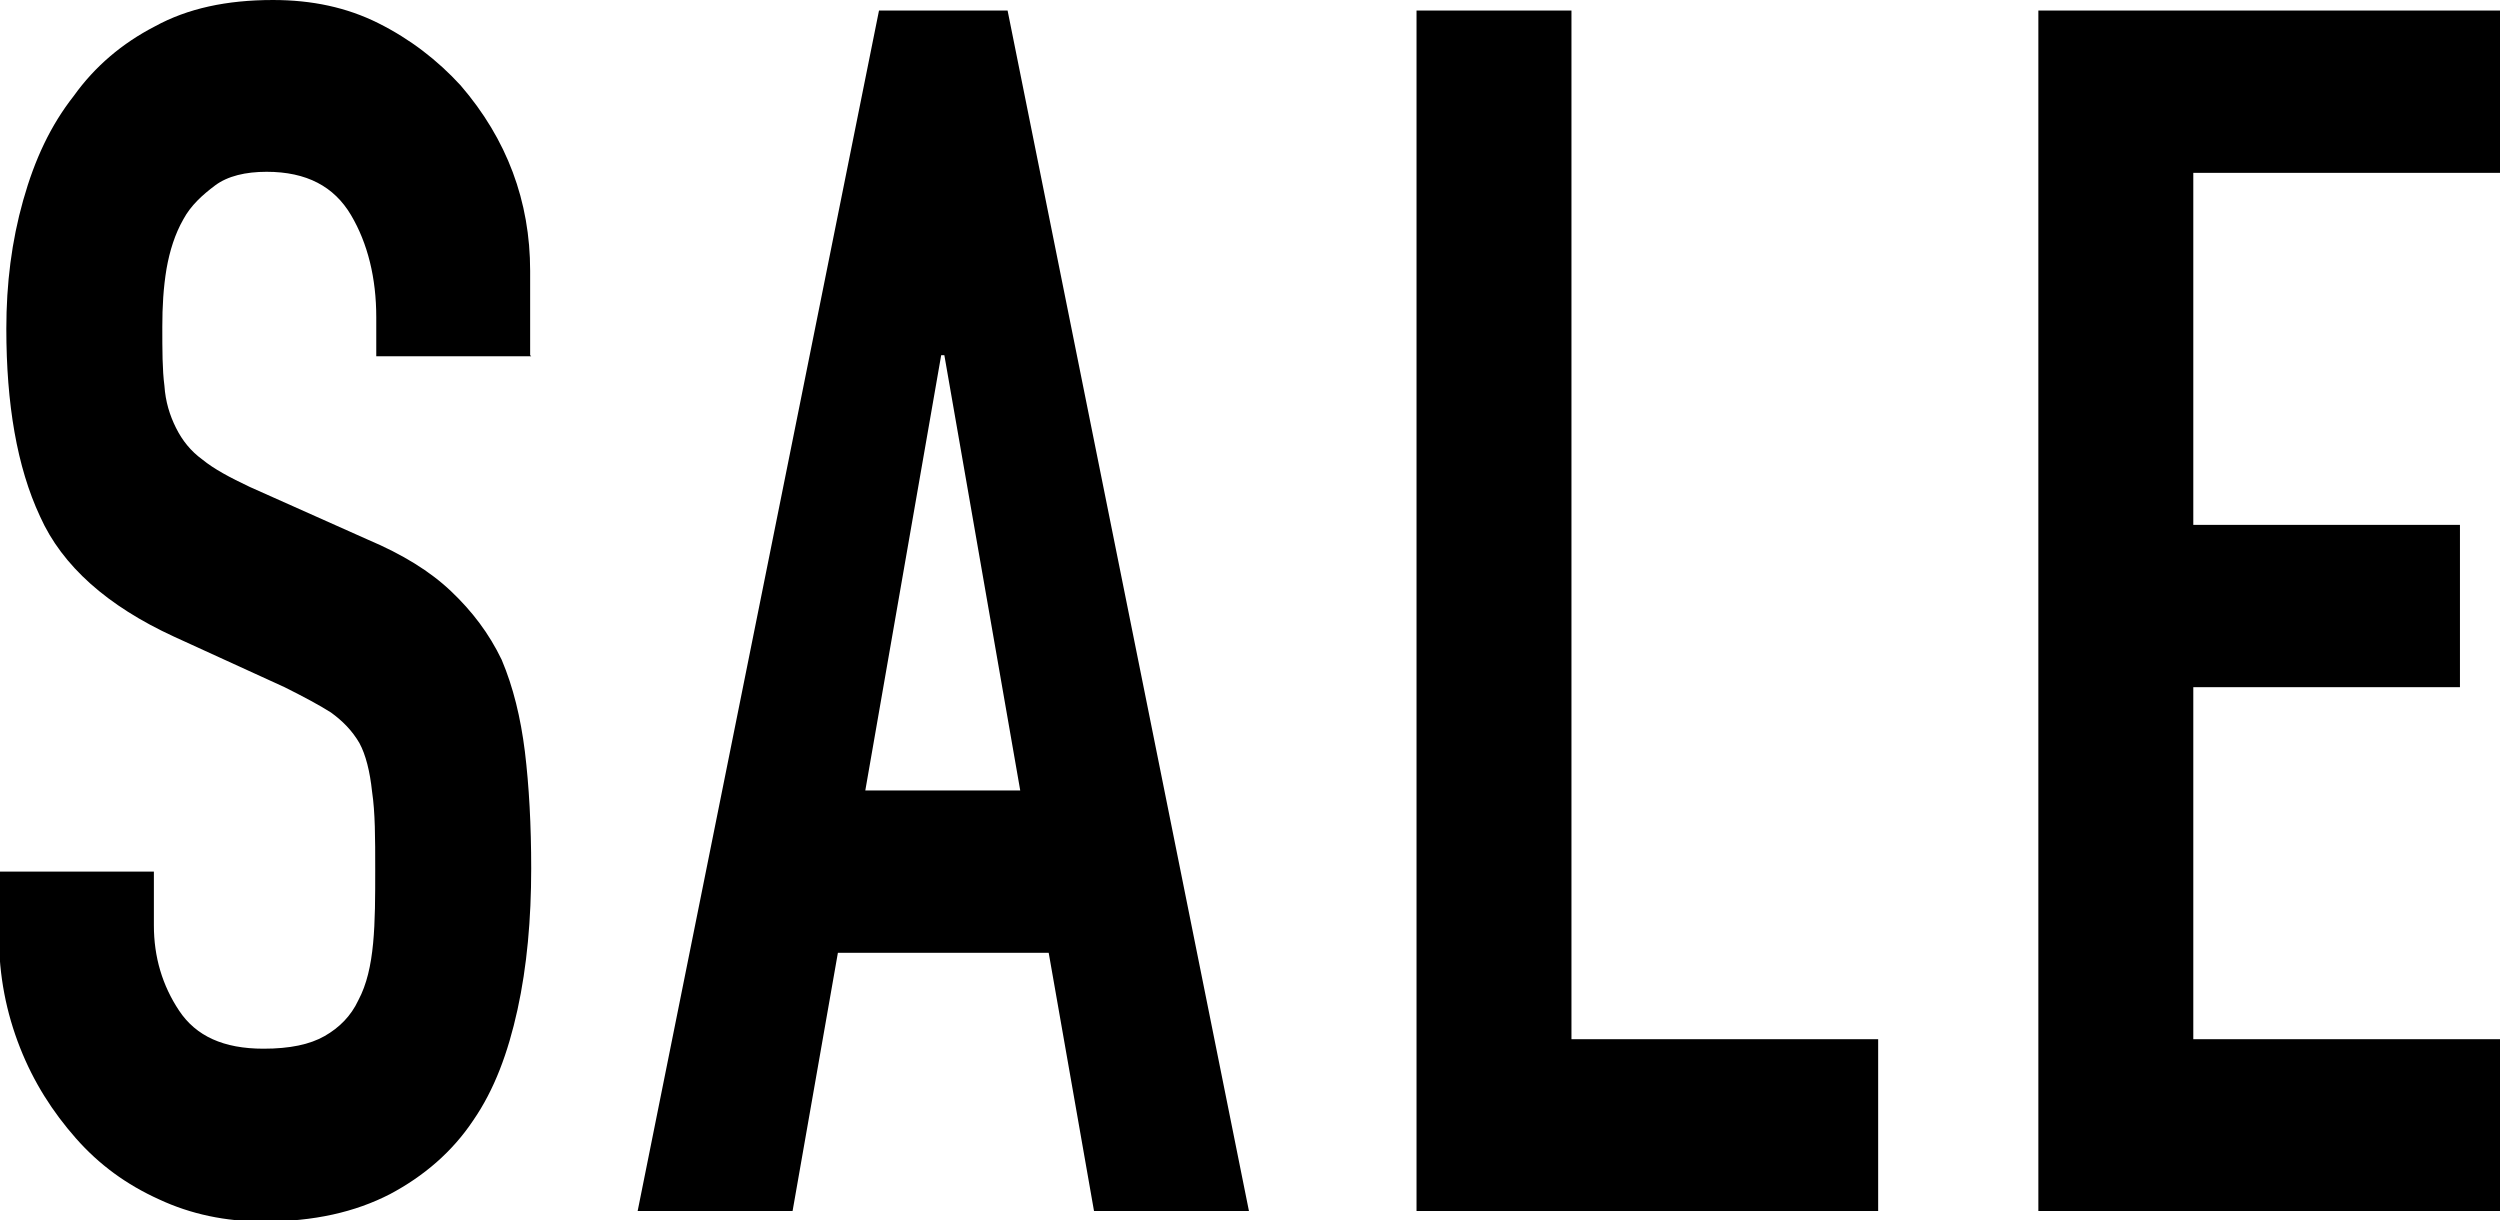
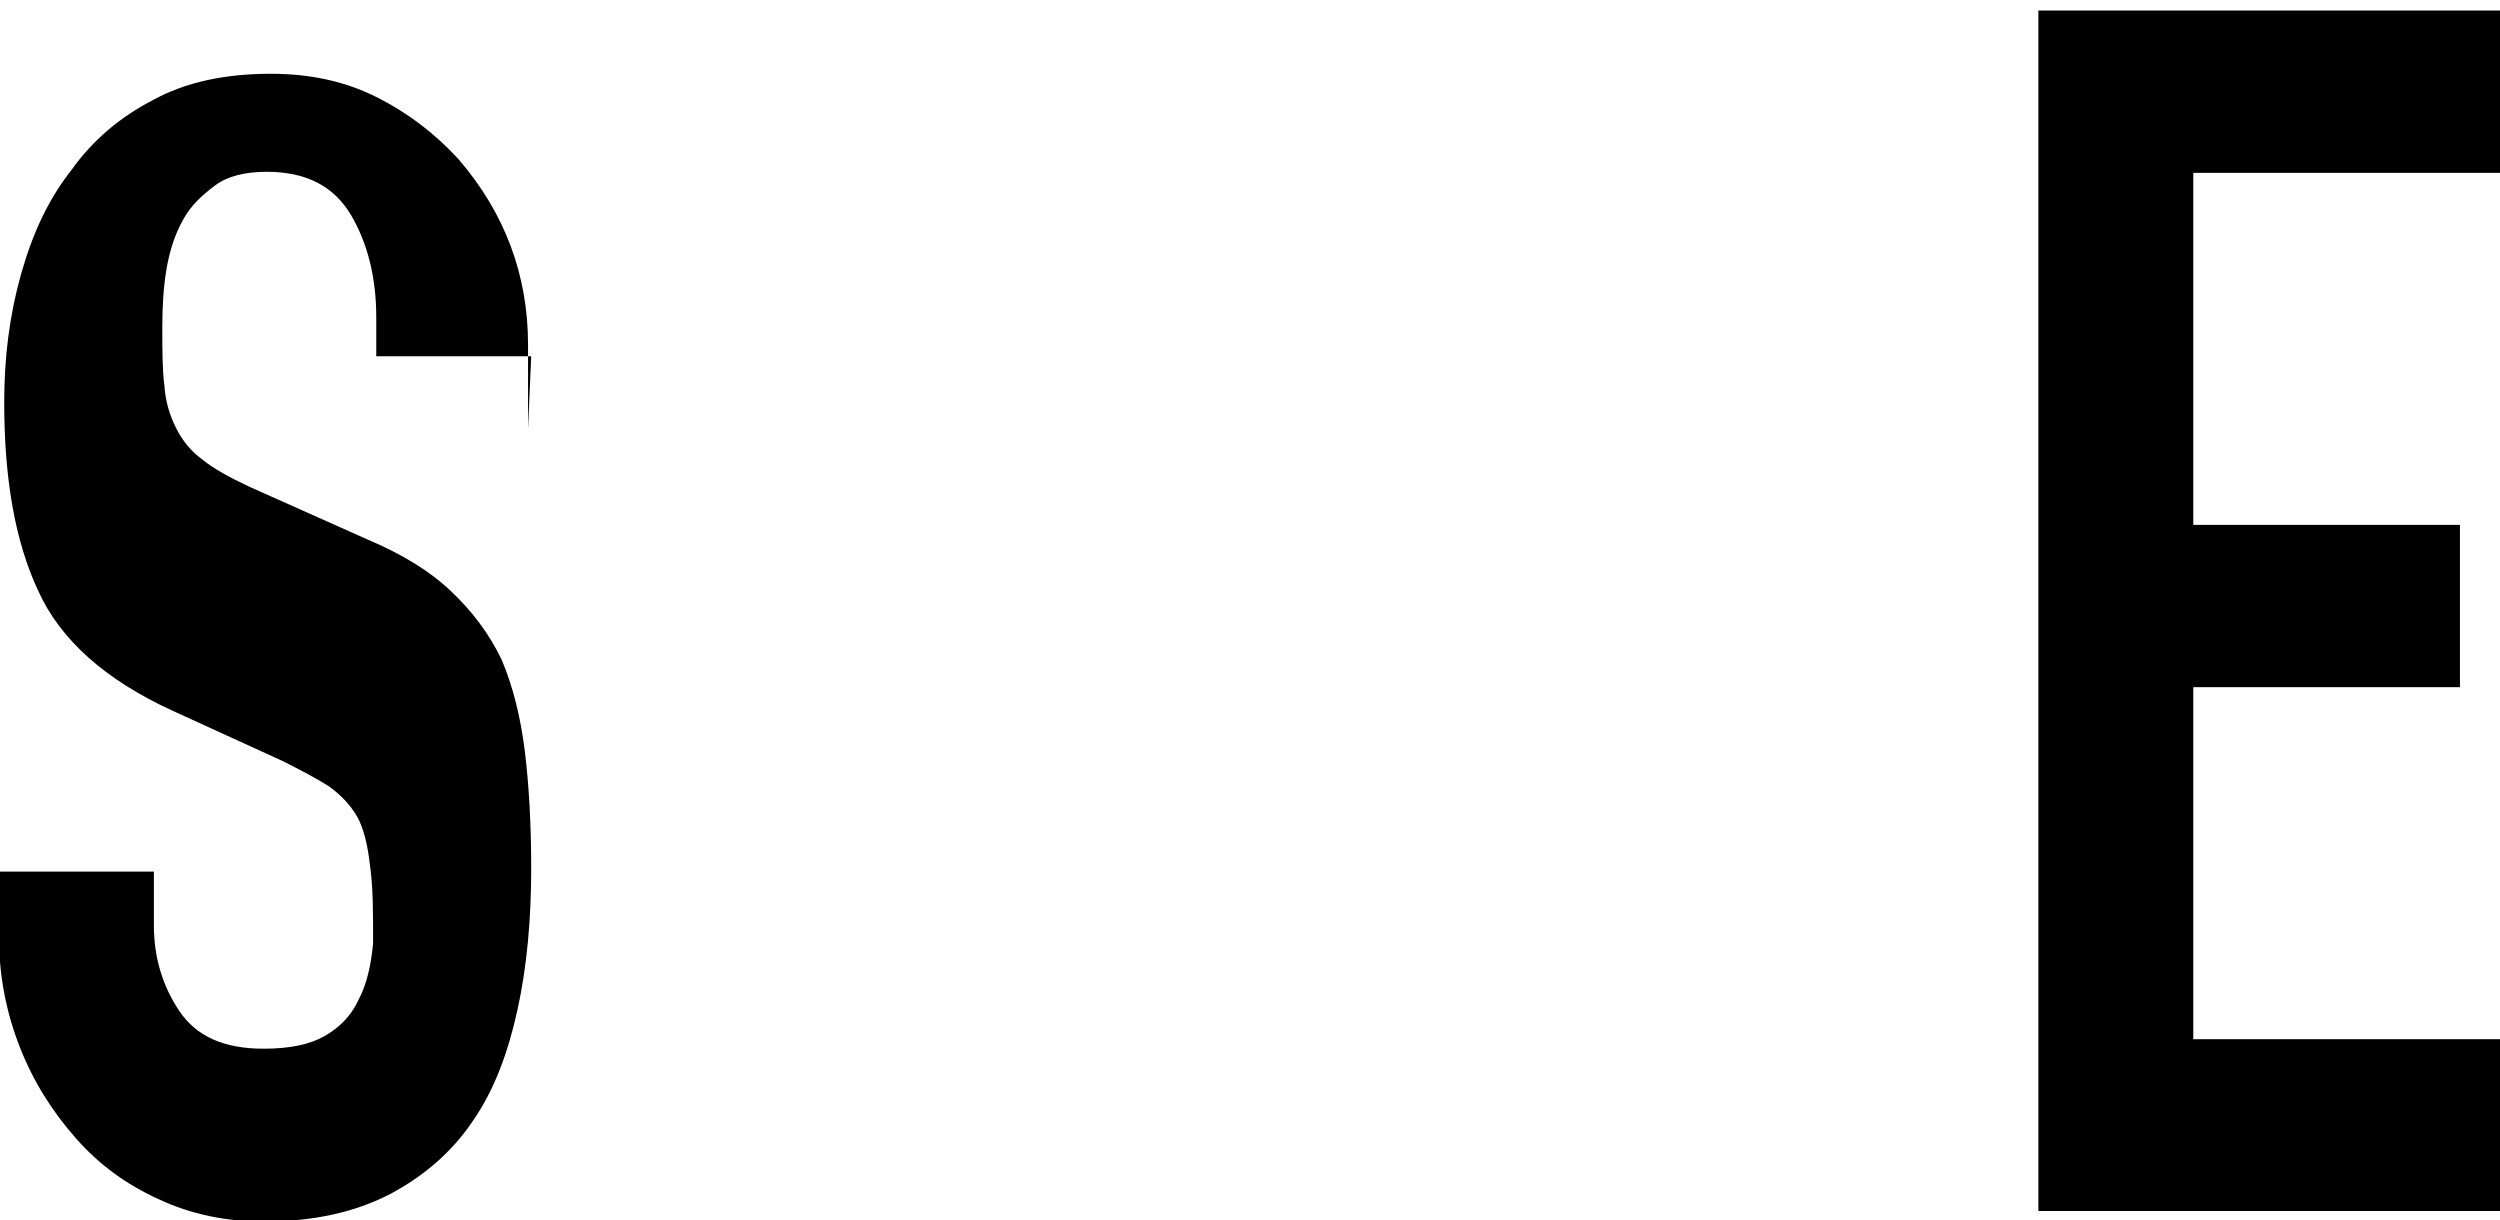
<svg xmlns="http://www.w3.org/2000/svg" id="_レイヤー_2" data-name="レイヤー_2" viewBox="0 0 23.72 11.58">
  <g id="pull">
    <g id="pull1_x5F_pc_x5F_close">
      <g>
-         <path d="M5.04,3.38h-1.47v-.37c0-.37-.08-.7-.24-.97s-.42-.41-.8-.41c-.2,0-.37.04-.49.13-.12.09-.23.19-.3.32-.08.14-.13.3-.16.47-.03.18-.04.36-.04.55,0,.22,0,.41.02.56.01.15.05.28.11.4.06.12.14.22.25.3.11.09.26.17.45.26l1.12.5c.33.14.59.3.79.49.2.19.36.4.48.65.11.26.18.55.22.87.04.33.06.7.06,1.11,0,.48-.04.93-.13,1.34-.09.41-.22.76-.42,1.05-.2.3-.47.53-.79.7-.33.17-.72.26-1.2.26-.36,0-.69-.07-.99-.21-.31-.14-.57-.33-.79-.58-.22-.25-.4-.53-.53-.86-.13-.33-.2-.68-.2-1.06v-.61h1.47v.51c0,.3.08.57.24.81s.42.36.8.36c.25,0,.44-.04.58-.12.14-.08.25-.19.32-.34.08-.15.12-.33.14-.54s.02-.44.02-.7c0-.3,0-.54-.03-.74-.02-.19-.06-.35-.12-.46-.07-.12-.16-.21-.27-.29-.11-.07-.26-.15-.44-.24l-1.05-.48c-.63-.29-1.06-.67-1.27-1.14-.22-.47-.32-1.07-.32-1.78,0-.43.05-.83.16-1.22s.26-.71.48-.99c.2-.28.46-.5.77-.66.31-.17.68-.25,1.12-.25.37,0,.7.07,1,.22.3.15.56.35.78.59.44.51.66,1.1.66,1.76v.8Z" />
-         <path d="M6.05,11.49L8.34.1h1.22l2.29,11.39h-1.47l-.43-2.45h-2l-.43,2.45h-1.47ZM9.68,7.5l-.72-4.13h-.03l-.72,4.13h1.47Z" />
-         <path d="M13.44,11.49V.1h1.47v9.76h2.91v1.63h-4.38Z" />
+         <path d="M5.04,3.38h-1.47v-.37c0-.37-.08-.7-.24-.97s-.42-.41-.8-.41c-.2,0-.37.04-.49.13-.12.09-.23.19-.3.32-.08.14-.13.3-.16.47-.03.18-.04.36-.04.55,0,.22,0,.41.02.56.01.15.05.28.11.4.06.12.14.22.25.3.11.09.26.17.45.26l1.12.5c.33.14.59.3.79.49.2.19.36.4.48.65.11.26.18.55.22.87.04.33.06.7.06,1.11,0,.48-.04.93-.13,1.34-.09.41-.22.76-.42,1.05-.2.3-.47.53-.79.7-.33.17-.72.26-1.2.26-.36,0-.69-.07-.99-.21-.31-.14-.57-.33-.79-.58-.22-.25-.4-.53-.53-.86-.13-.33-.2-.68-.2-1.06v-.61h1.47v.51c0,.3.08.57.24.81s.42.36.8.36c.25,0,.44-.04.58-.12.14-.08.25-.19.32-.34.08-.15.12-.33.14-.54c0-.3,0-.54-.03-.74-.02-.19-.06-.35-.12-.46-.07-.12-.16-.21-.27-.29-.11-.07-.26-.15-.44-.24l-1.05-.48c-.63-.29-1.06-.67-1.27-1.14-.22-.47-.32-1.07-.32-1.78,0-.43.05-.83.16-1.22s.26-.71.48-.99c.2-.28.46-.5.77-.66.31-.17.68-.25,1.12-.25.37,0,.7.07,1,.22.3.15.56.35.78.59.44.51.66,1.1.66,1.76v.8Z" />
        <path d="M19.34,11.49V.1h4.38v1.54h-2.91v3.34h2.53v1.54h-2.53v3.34h2.91v1.63h-4.38Z" />
      </g>
    </g>
  </g>
</svg>